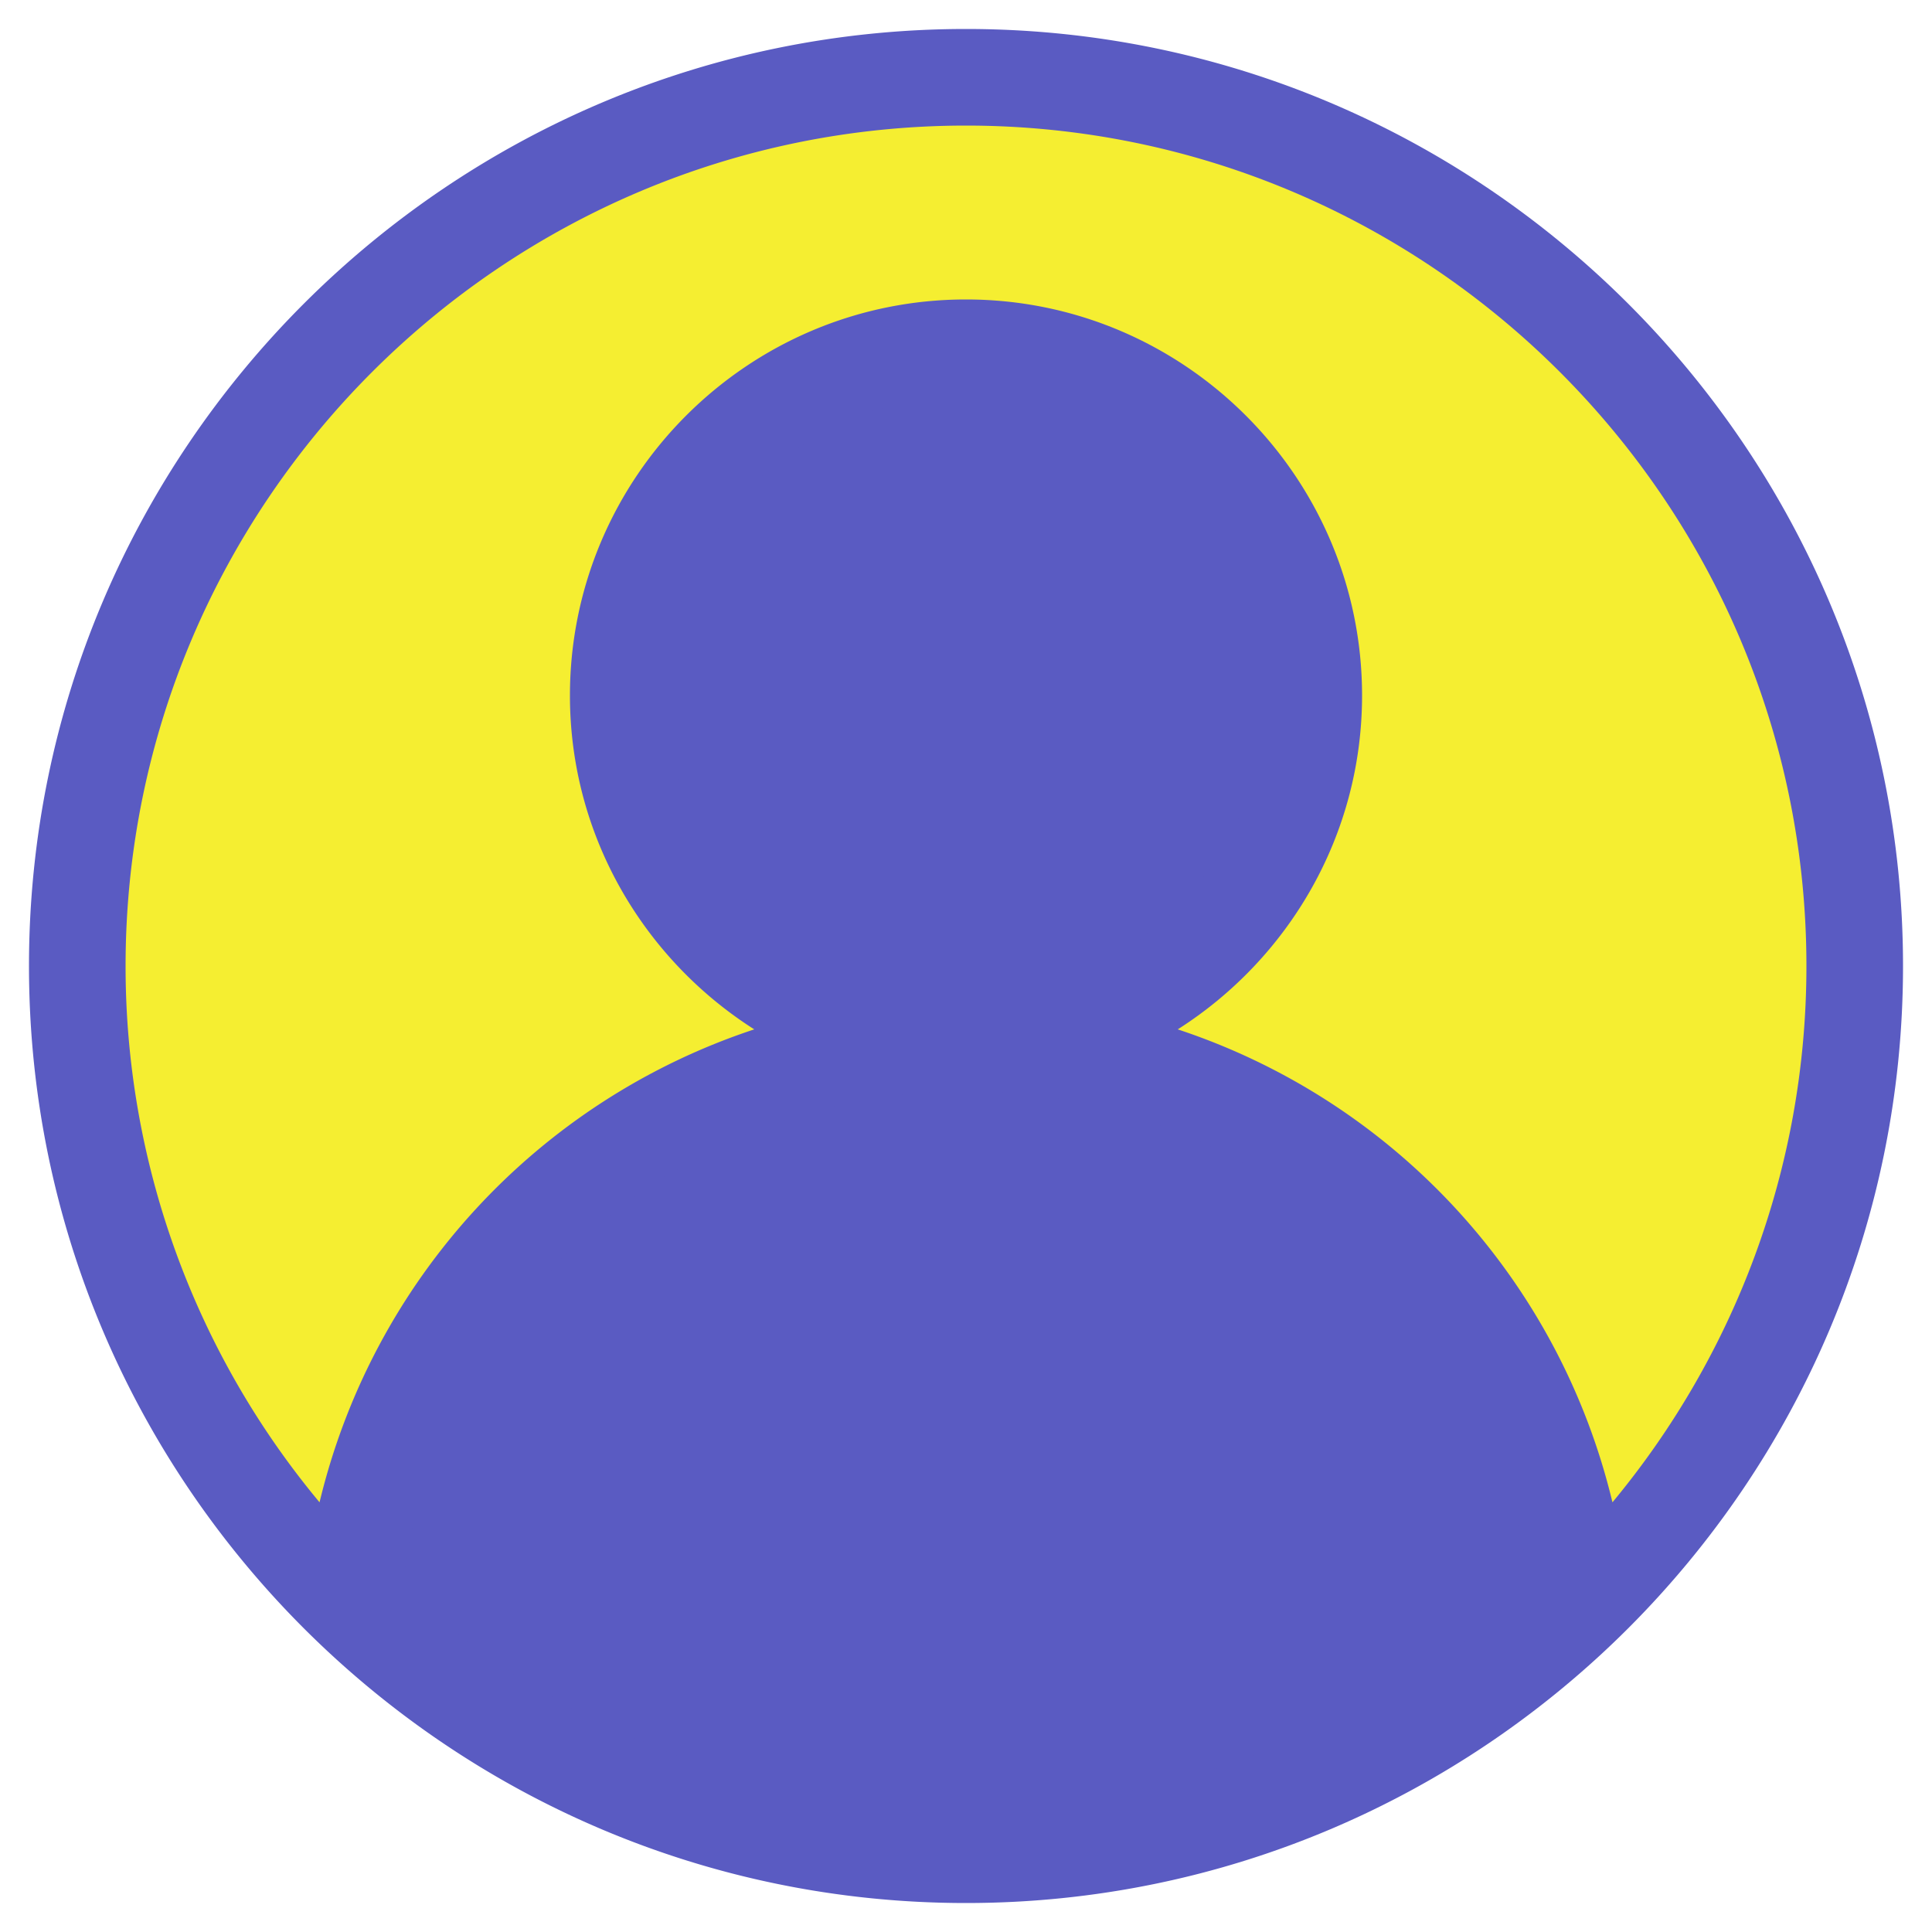
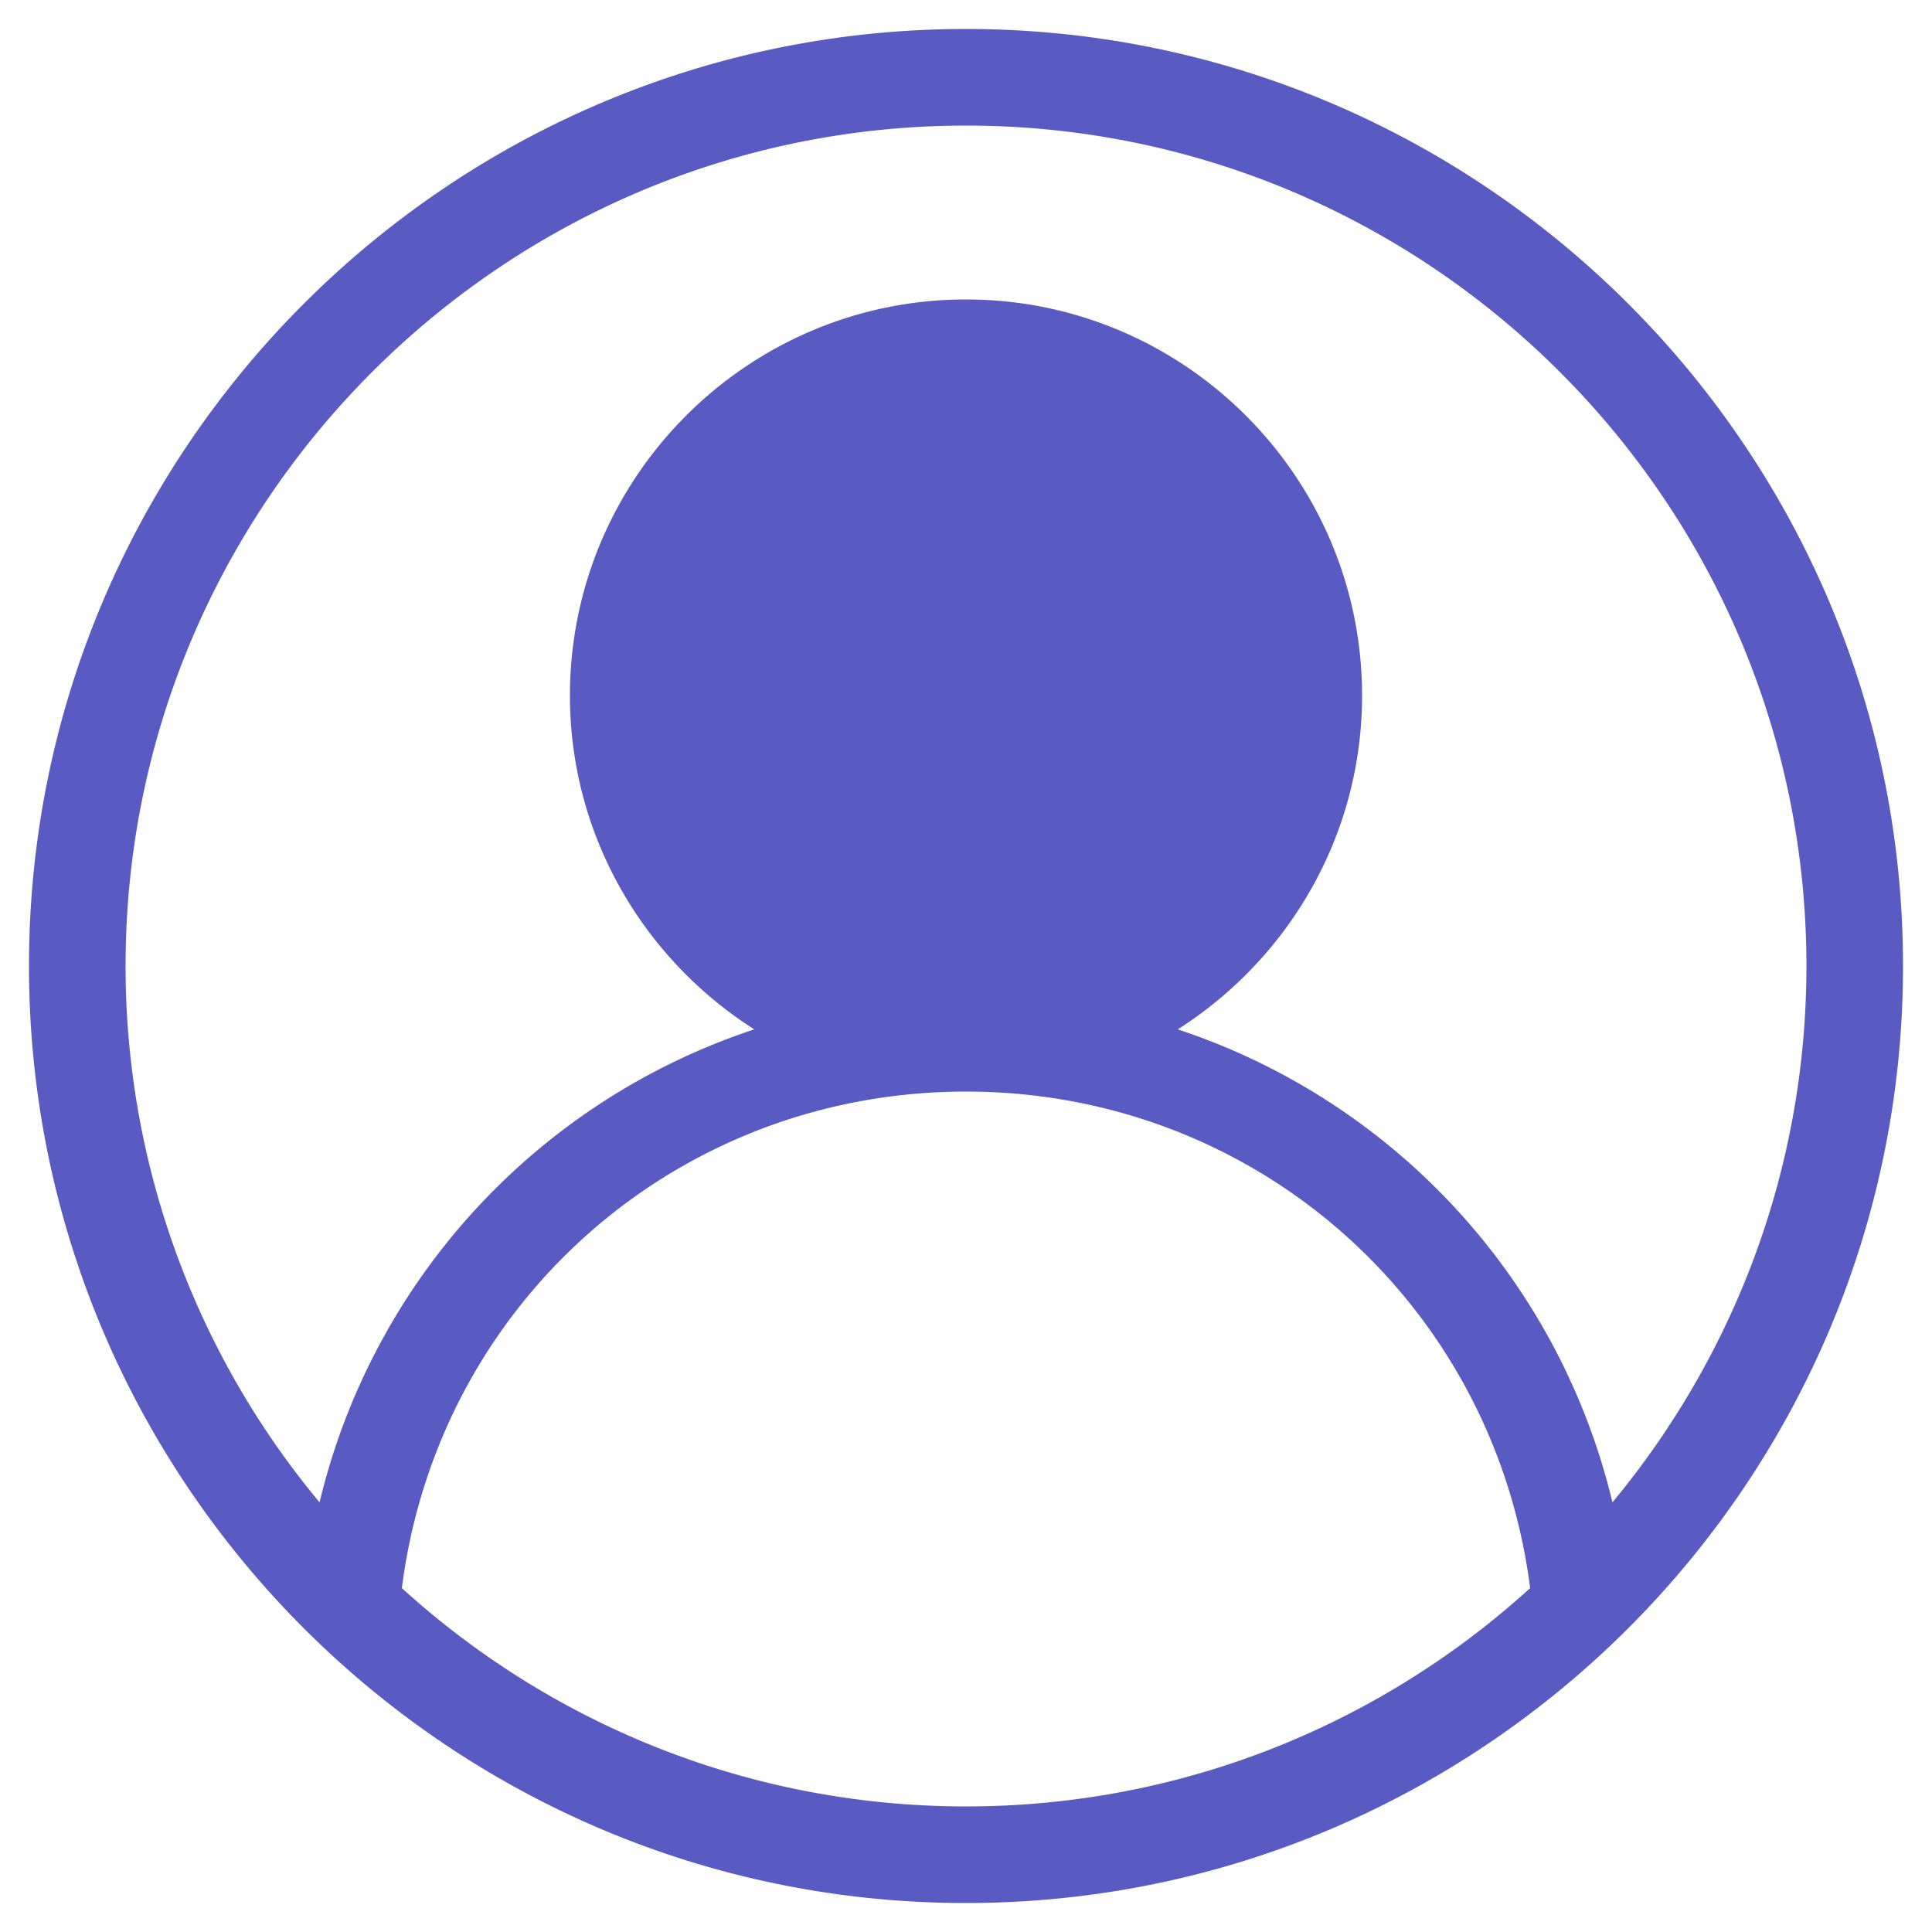
<svg xmlns="http://www.w3.org/2000/svg" version="1.1" width="512" height="512" x="0" y="0" viewBox="0 0 50 50" style="enable-background:new 0 0 512 512" xml:space="preserve" class="">
  <g>
-     <circle cx="25" cy="25" r="23" fill="#f5ee31" opacity="1" data-original="#e7e7ff" class="" />
    <circle cx="25" cy="18" r="9" fill="#5a5bc2" opacity="1" data-original="#fcc8b2" class="" />
-     <path fill="#5a5bc2" d="M25 27c-8.36 0-15.21 6.41-15.93 14.58C13.21 45.55 18.82 48 25 48s11.79-2.45 15.93-6.42C40.21 33.41 33.36 27 25 27z" opacity="1" data-original="#63d8aa" class="" />
    <path d="M25 .75C11.63.75.75 11.63.75 25S11.63 49.25 25 49.25 49.25 38.37 49.25 25 38.37.75 25 .75zm0 2.5c11.99 0 21.75 9.76 21.75 21.75 0 5.27-1.89 10.11-5.02 13.88a17.085 17.085 0 0 0-11.25-12.24c2.86-1.82 4.77-5.01 4.77-8.64 0-5.65-4.6-10.25-10.25-10.25S14.75 12.35 14.75 18c0 3.63 1.91 6.82 4.77 8.64A17.085 17.085 0 0 0 8.27 38.88 21.668 21.668 0 0 1 3.25 25C3.25 13.01 13.01 3.25 25 3.25zM17.25 18c0-4.27 3.48-7.75 7.75-7.75s7.75 3.48 7.75 7.75-3.48 7.75-7.75 7.75-7.75-3.48-7.75-7.75zM10.4 41.1c.94-7.37 7.11-12.85 14.6-12.85s13.66 5.49 14.6 12.85c-3.86 3.51-8.99 5.65-14.6 5.65s-10.74-2.14-14.6-5.65z" fill="#5a5bc2" opacity="1" data-original="#000000" class="" />
  </g>
</svg>